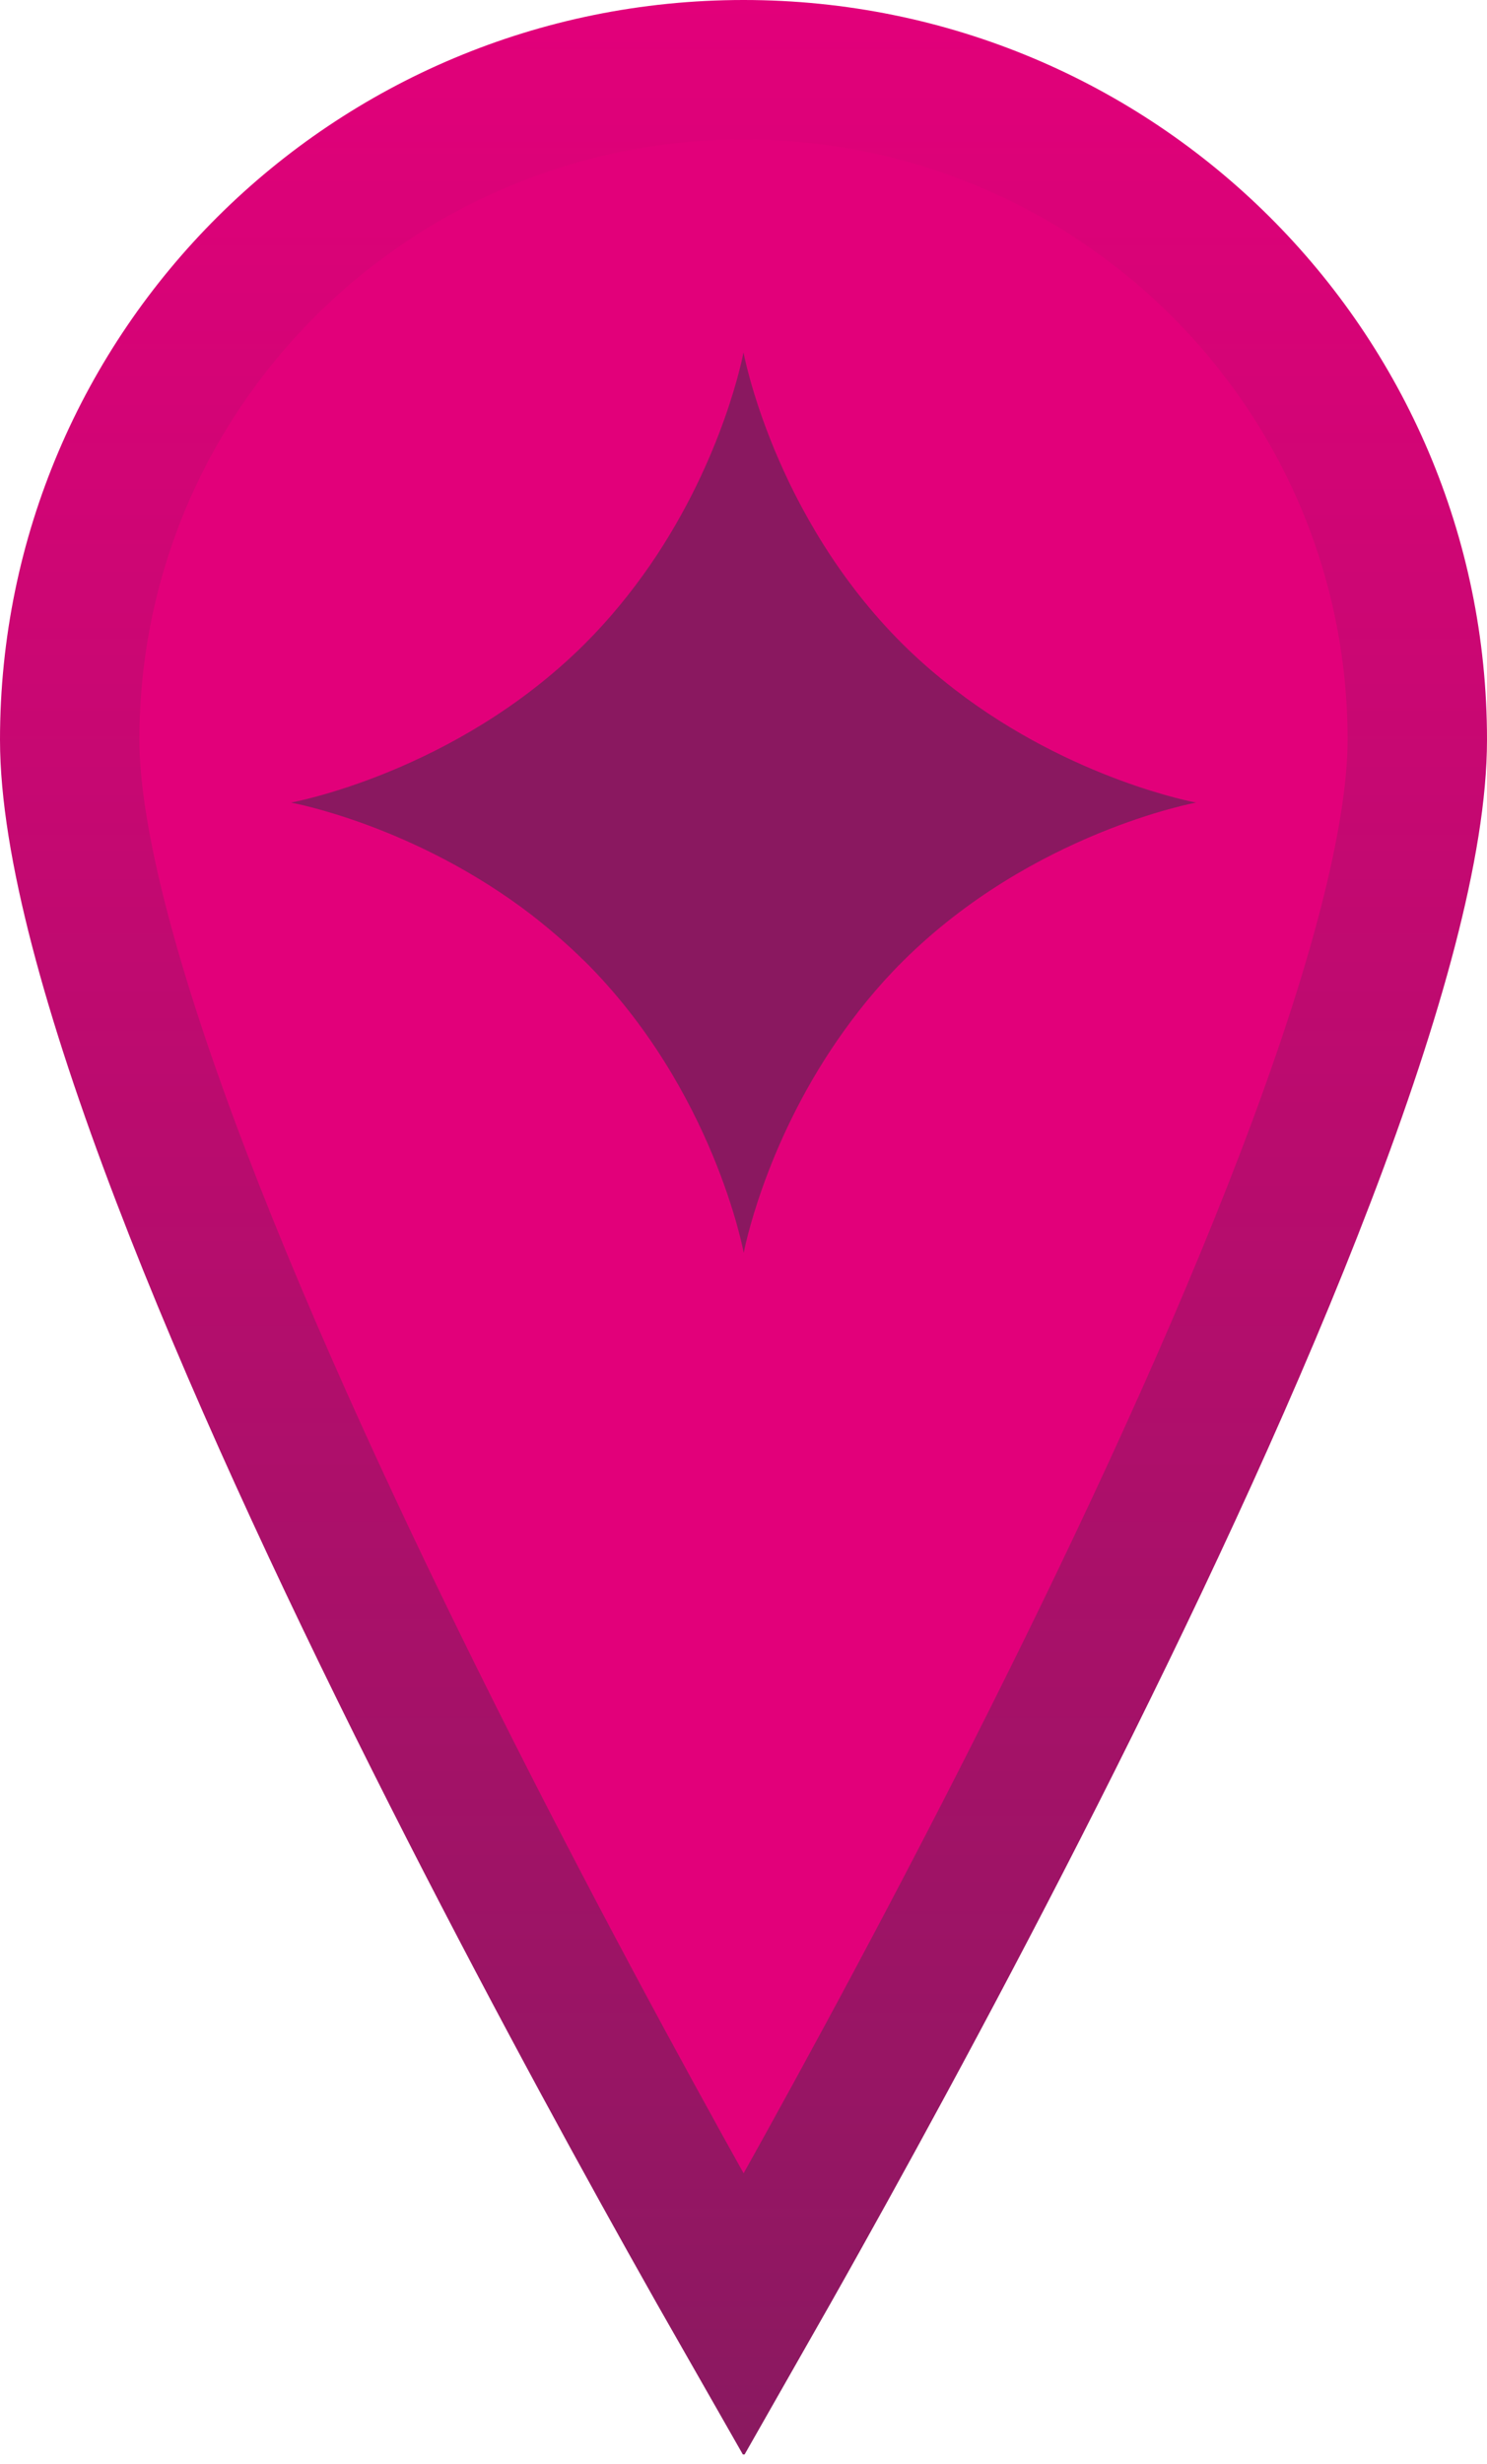
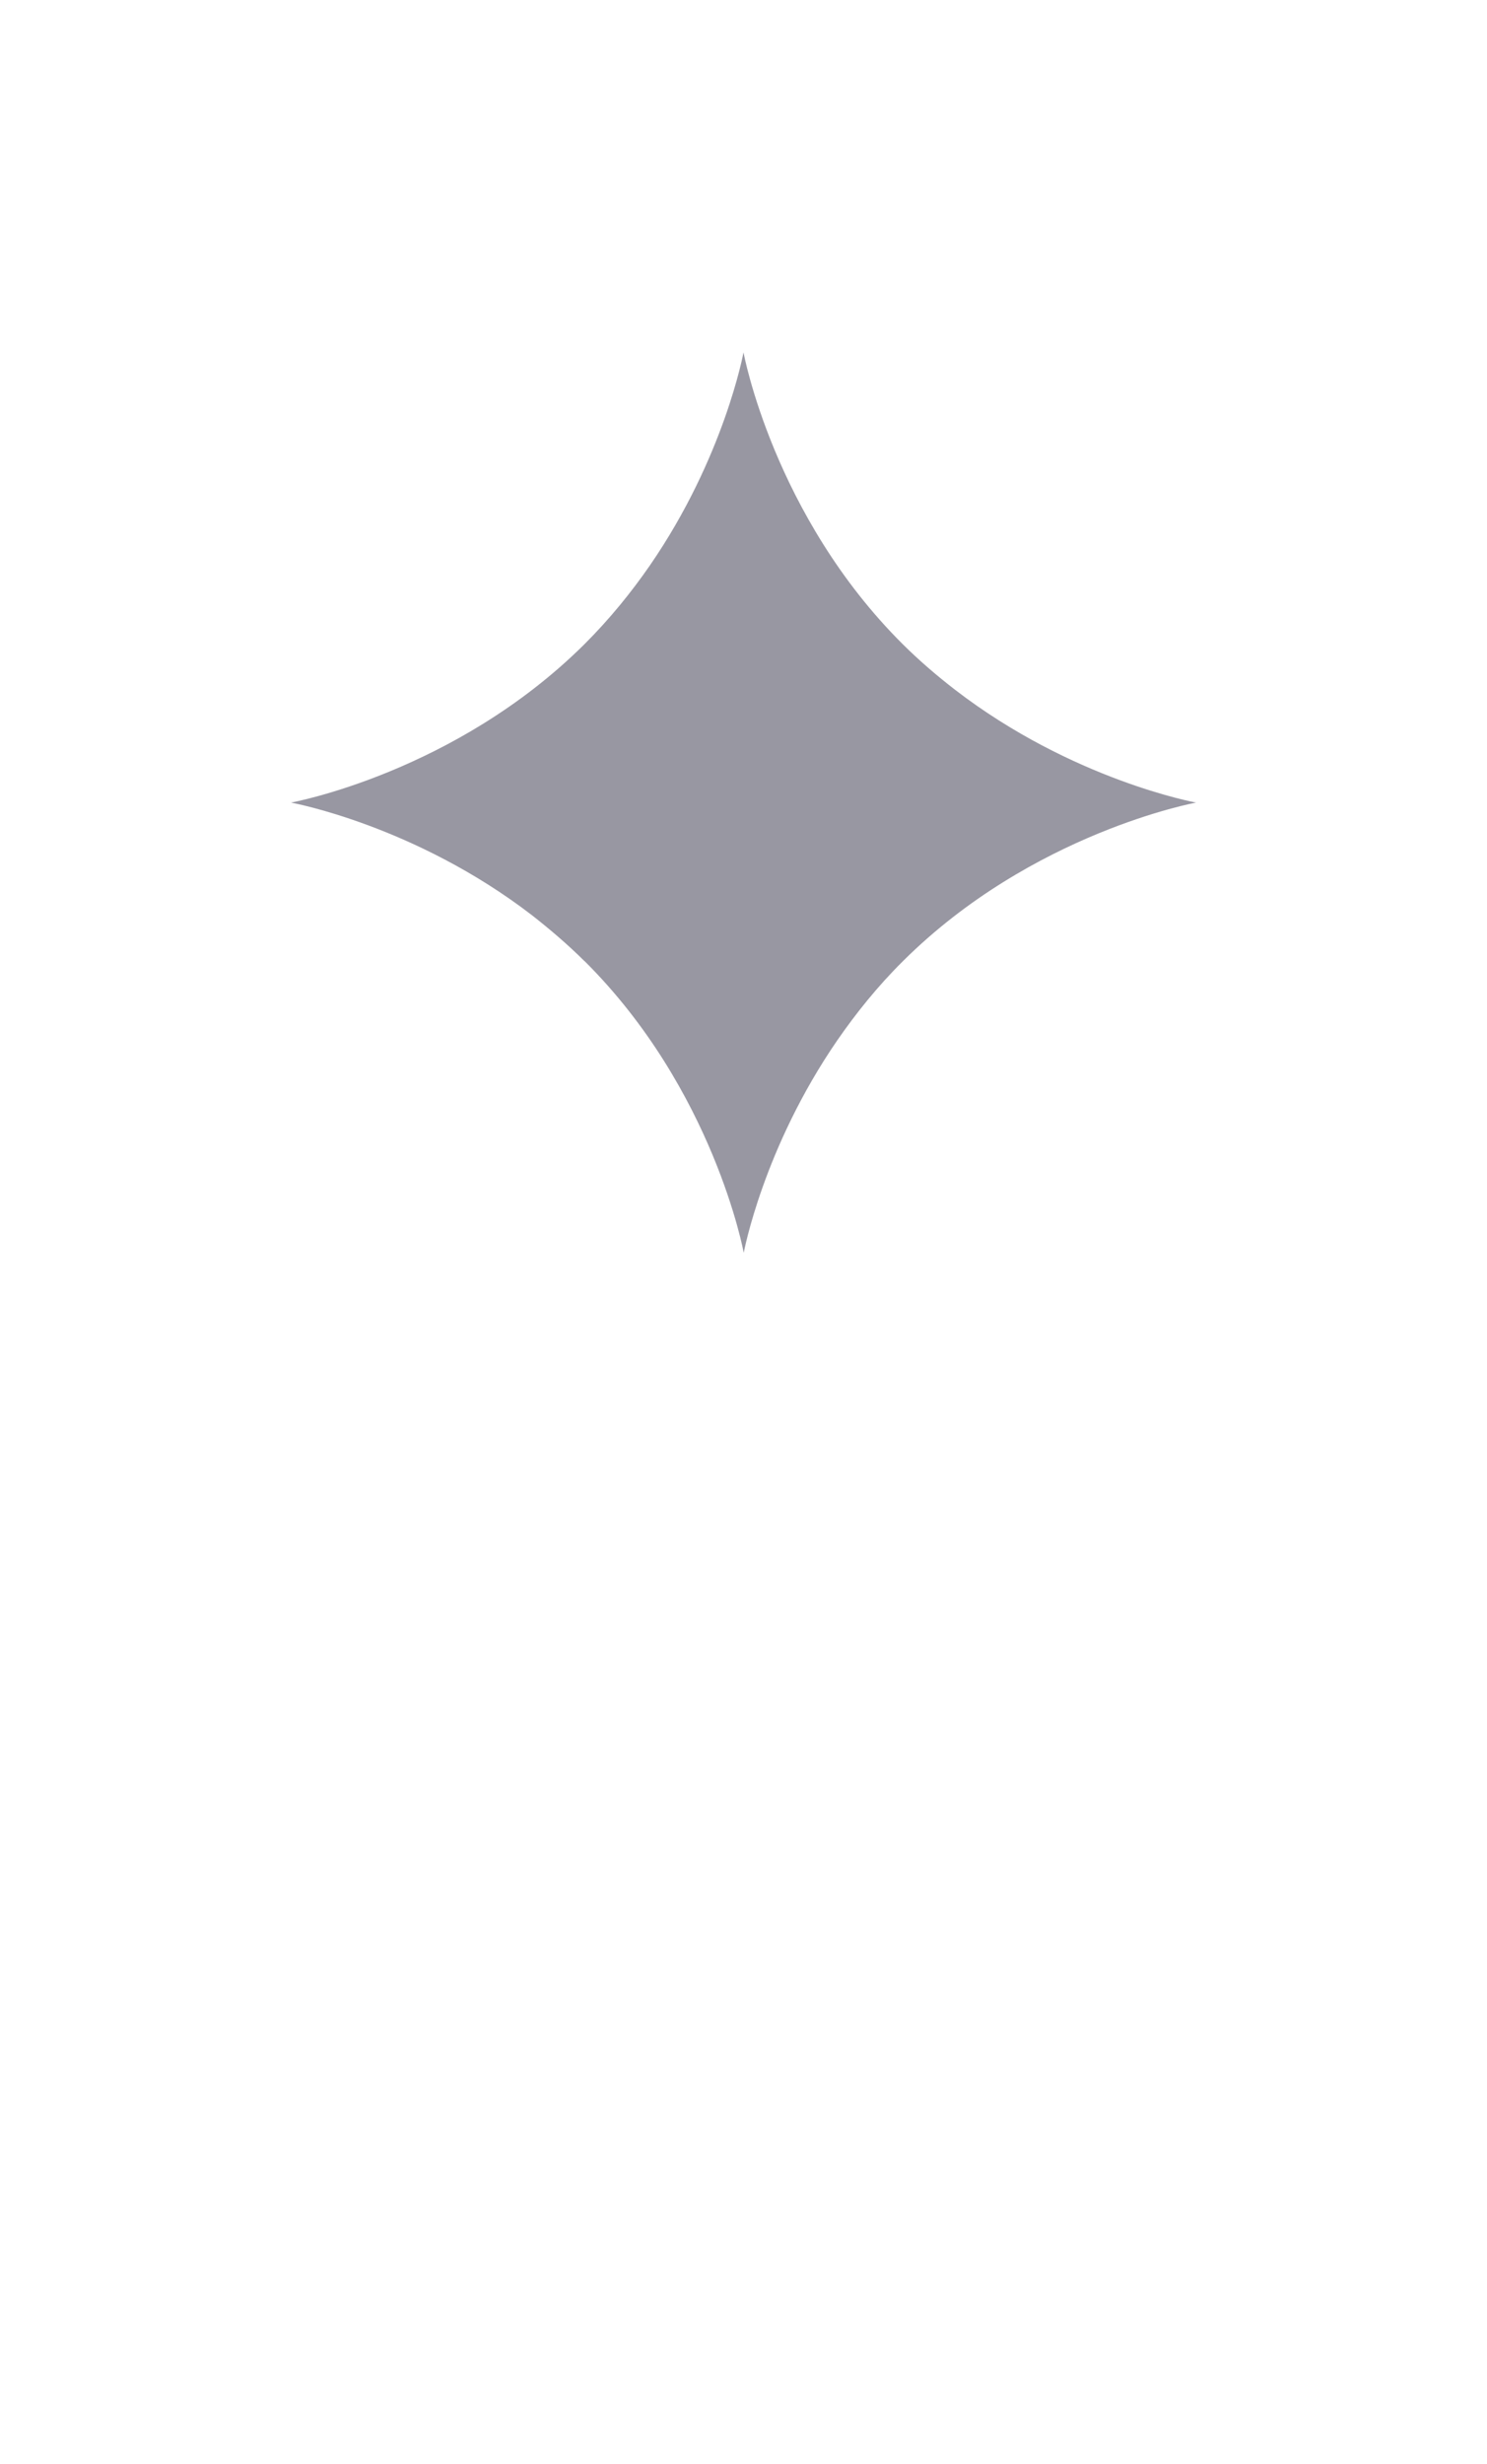
<svg xmlns="http://www.w3.org/2000/svg" width="32" height="53" viewBox="0 0 32 53" fill="none">
  <g clip-path="url(#clip0_3932_18960)">
-     <path d="M16.003 49.806C15.659 49.204 15.258 48.495 14.812 47.697C13.319 45.025 11.33 41.363 9.343 37.397C7.353 33.426 5.377 29.174 3.902 25.317C2.405 21.404 1.5 18.087 1.5 15.912C1.5 7.956 7.984 1.5 16.003 1.5C24.018 1.5 30.5 7.955 30.5 15.912C30.5 18.087 29.596 21.404 28.099 25.317C26.625 29.174 24.649 33.427 22.66 37.397C20.674 41.363 18.686 45.025 17.193 47.697C16.748 48.495 16.346 49.204 16.003 49.806Z" fill="#E2007A" stroke="url(#paint0_linear_3932_18960)" stroke-width="3" />
    <path d="M12.58 20.675C15.364 23.443 16.005 26.95 16.005 26.95C16.005 26.95 16.422 24.693 18.024 22.371C18.42 21.799 18.881 21.221 19.432 20.675C22.216 17.907 25.74 17.265 25.74 17.265C25.74 17.265 23.08 16.783 20.551 14.837C20.172 14.544 19.793 14.221 19.427 13.858C16.643 11.089 16 7.58 16 7.58C16 7.58 15.589 9.837 13.985 12.164C13.589 12.736 13.123 13.314 12.575 13.86C9.788 16.628 6.262 17.265 6.262 17.265C6.262 17.265 8.927 17.747 11.454 19.693C11.832 19.99 12.211 20.311 12.577 20.675H12.58Z" fill="#333146" fill-opacity="0.5" />
  </g>
  <defs>
    <linearGradient id="paint0_linear_3932_18960" x1="16" y1="0" x2="16" y2="52.8" gradientUnits="userSpaceOnUse">
      <stop stop-color="#E2007A" />
      <stop offset="1" stop-color="#8A1960" />
    </linearGradient>
    <clipPath id="clip0_3932_18960">
      <rect width="32" height="52.8" fill="white" />
    </clipPath>
  </defs>
</svg>